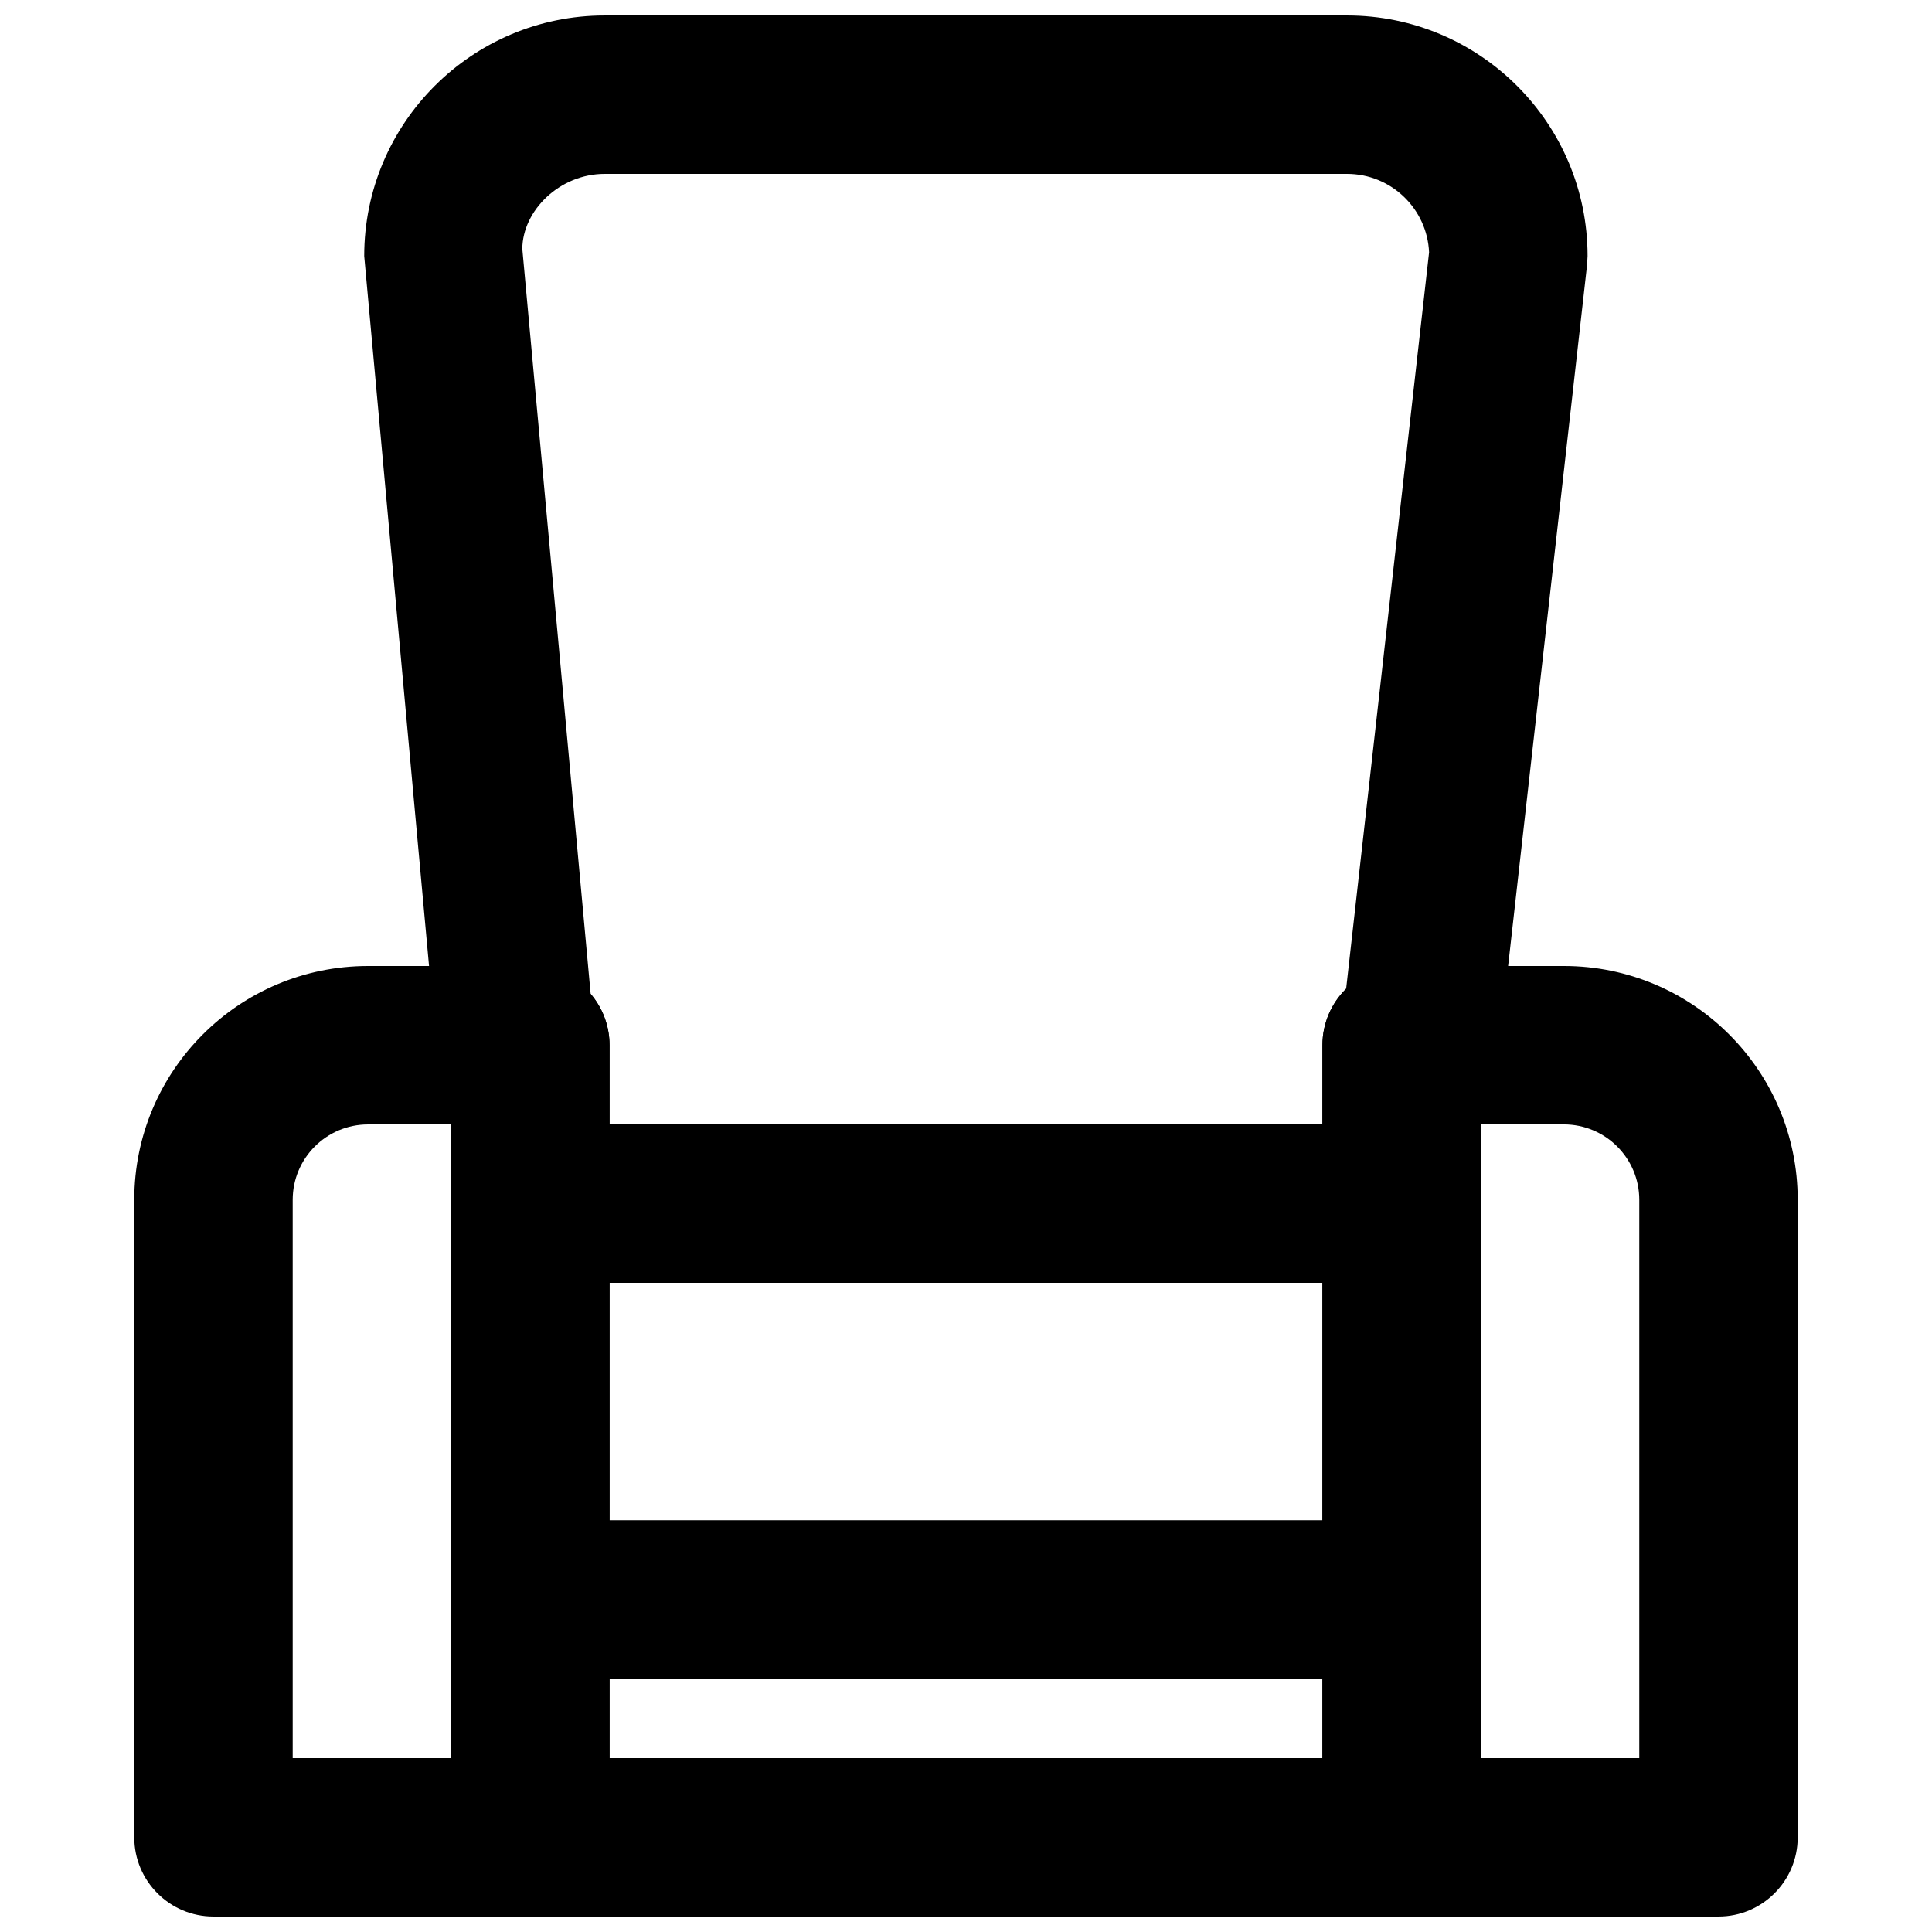
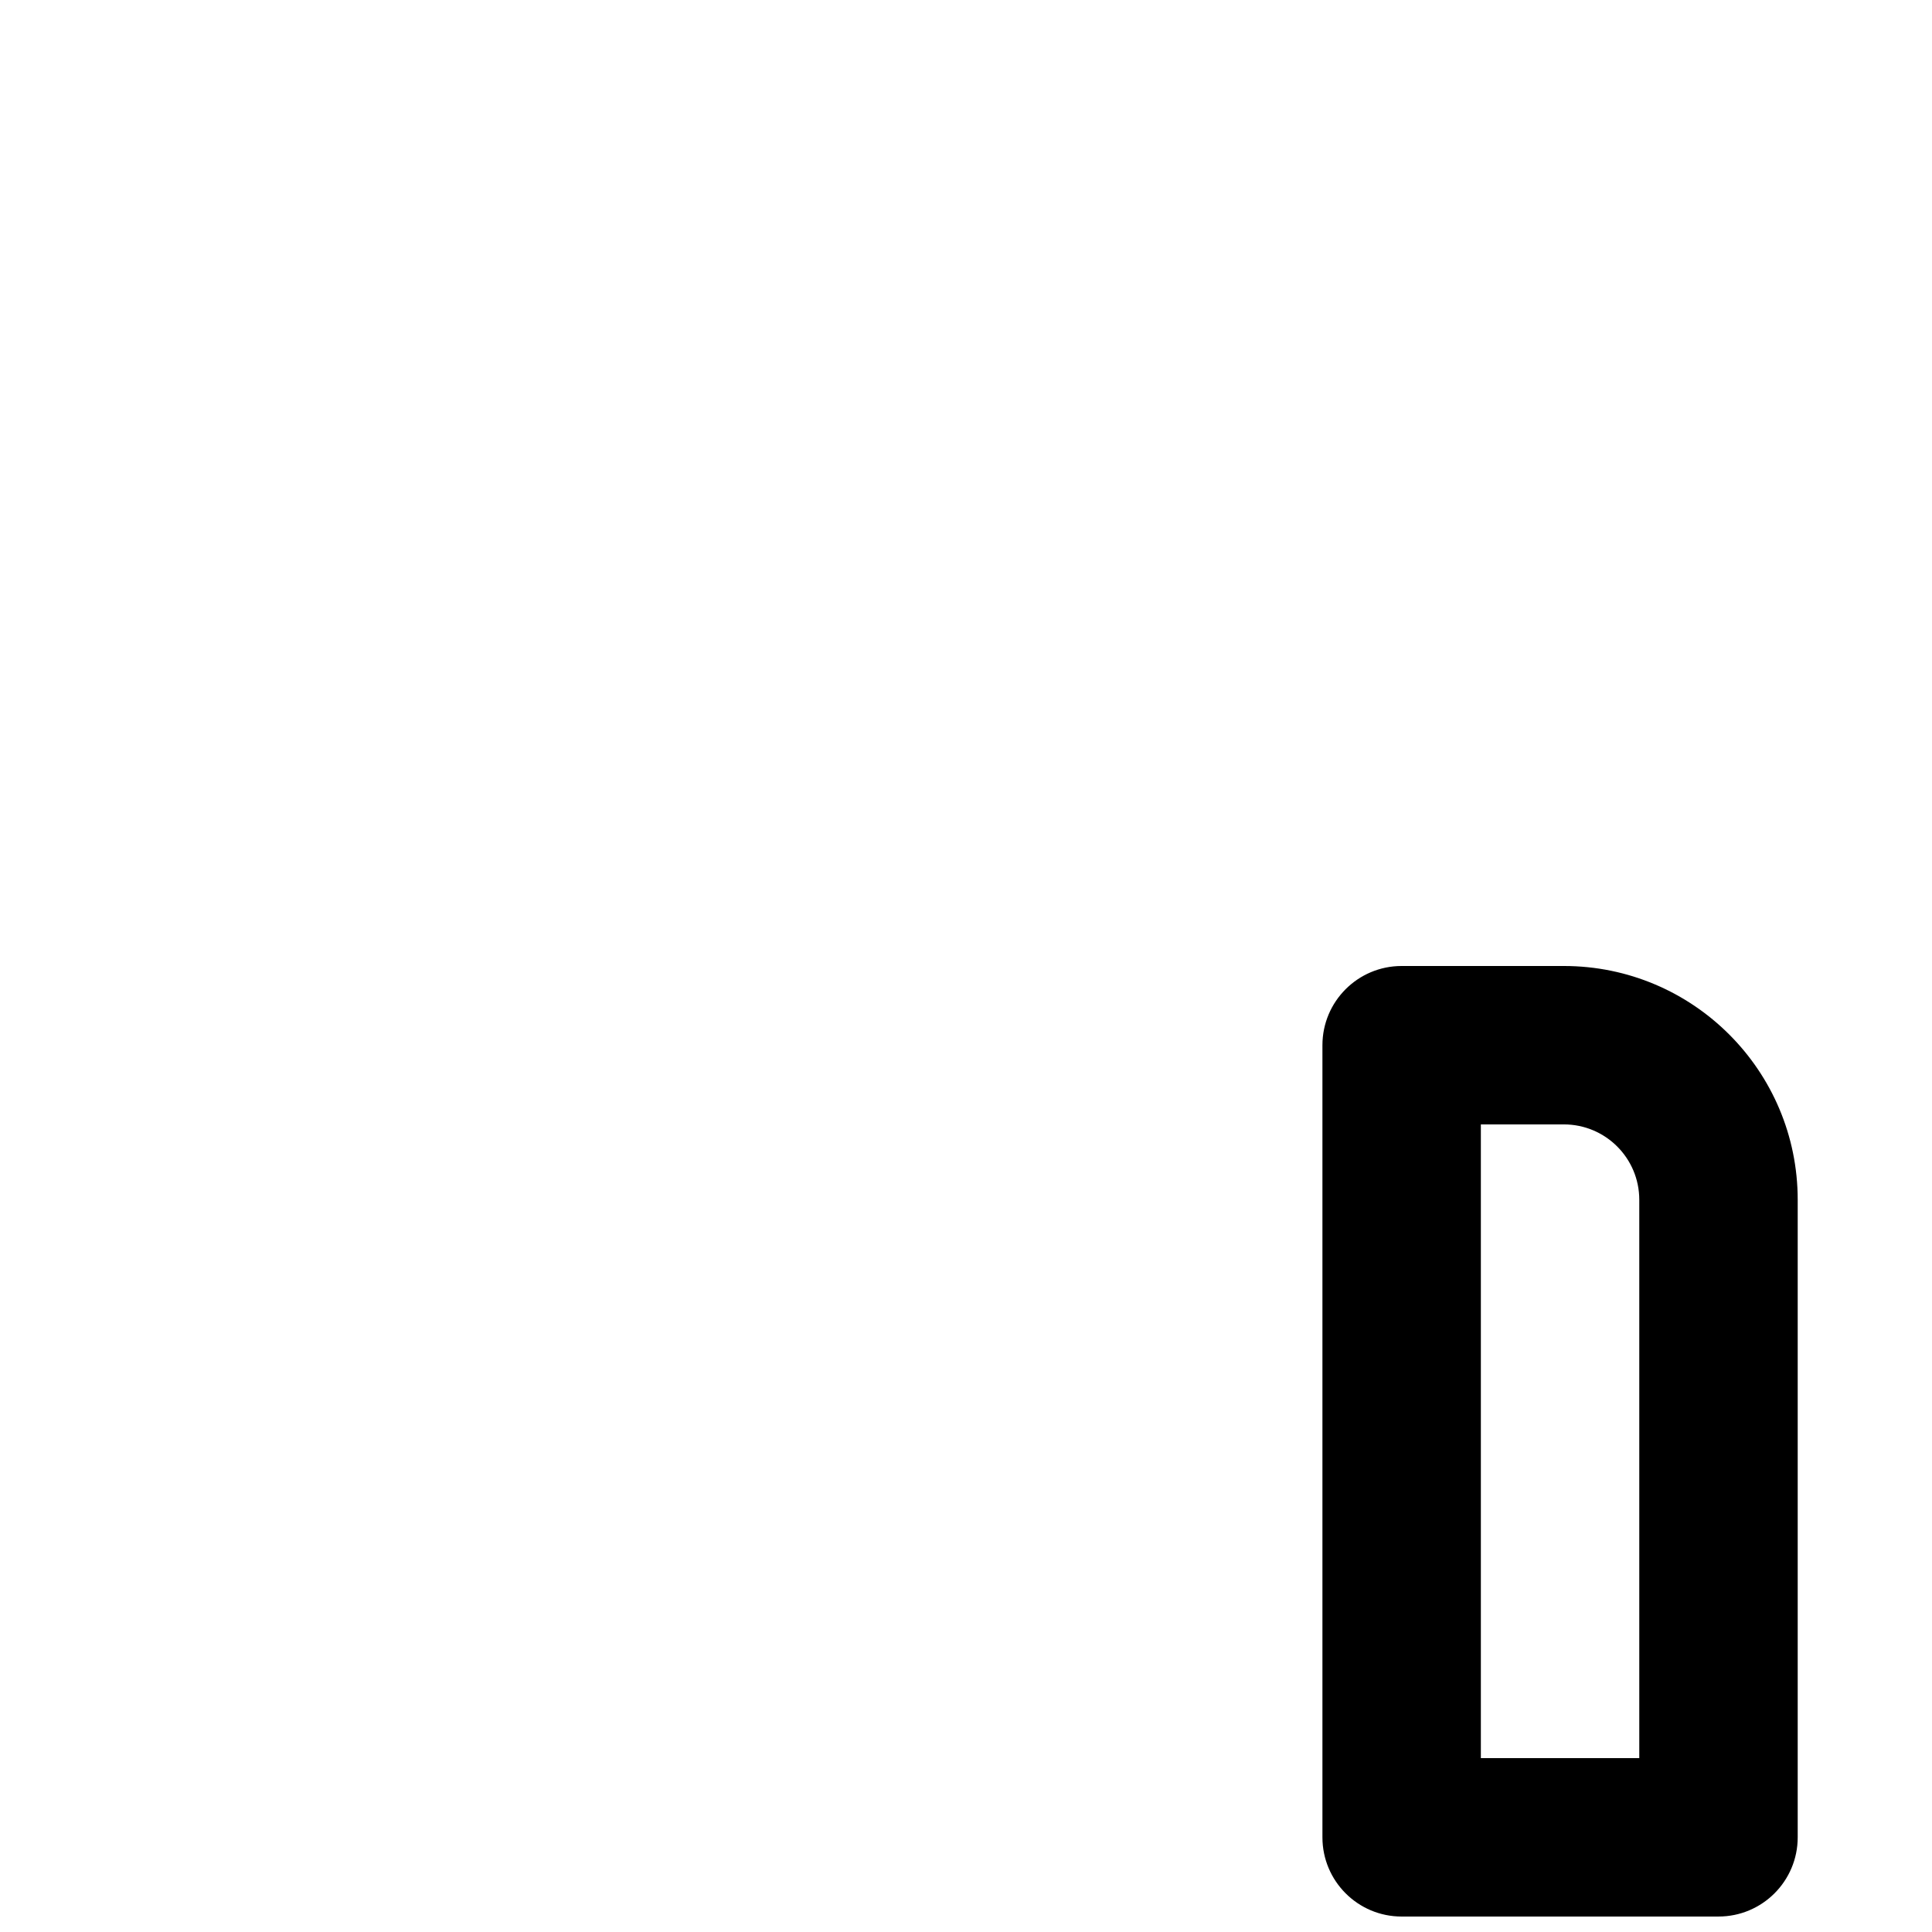
<svg xmlns="http://www.w3.org/2000/svg" width="800px" height="800px" version="1.1" viewBox="144 144 512 512">
  <defs>
    <clipPath id="d">
-       <path d="m179 400h127v251.9h-127z" />
-     </clipPath>
+       </clipPath>
    <clipPath id="c">
      <path d="m240 148.09h325v335.91h-325z" />
    </clipPath>
    <clipPath id="b">
      <path d="m494 400h127v251.9h-127z" />
    </clipPath>
    <clipPath id="a">
-       <path d="m263 546h274v105.9h-274z" />
-     </clipPath>
+       </clipPath>
  </defs>
  <g clip-path="url(#d)">
    <path d="m263.55 609.92h-41.984v-147.95c0-11.039 8.949-19.984 19.984-19.984h22zm20.992 41.984c11.594 0 20.992-9.398 20.992-20.992v-209.92c0-11.594-9.398-20.992-20.992-20.992h-42.992c-34.223 0-61.969 27.742-61.969 61.969v168.94c0 11.594 9.398 20.992 20.992 20.992z" fill-rule="evenodd" />
  </g>
-   <path d="m284.54 588.93h230.91c11.594 0 20.992-9.398 20.992-20.992v-104.96c0-11.594-9.398-20.992-20.992-20.992h-230.91c-11.594 0-20.992 9.398-20.992 20.992v104.96c0 11.594 9.398 20.992 20.992 20.992zm20.992-104.96h188.93v62.977h-188.93z" fill-rule="evenodd" />
  <g clip-path="url(#c)">
-     <path d="m541.04 423.34 23.551-209.14 0.133-2.348c0-35.211-28.543-63.754-63.754-63.754h-196.7c-35.207 0-63.75 28.543-63.75 63.754l19.273 211.06c0.348 3.789 1.688 7.269 3.754 10.188v29.879c0 11.59 9.398 20.988 20.992 20.988h230.91c11.594 0 20.992-9.398 20.992-20.988v-28.719c2.477-3.031 4.125-6.777 4.594-10.918zm-46.578 18.645h-188.93v-20.992c0-5.191-1.883-9.938-5.004-13.602l-18.113-197.46c0.09-10.105 9.836-19.852 21.855-19.852h196.7c11.695 0 21.234 9.219 21.75 20.785l-21.98 195.16c-3.871 3.809-6.277 9.109-6.277 14.973z" fill-rule="evenodd" />
-   </g>
+     </g>
  <g clip-path="url(#b)">
    <path d="m515.45 651.9h83.969c11.594 0 20.992-9.398 20.992-20.992v-168.94c0-34.227-27.746-61.969-61.969-61.969h-42.992c-11.594 0-20.992 9.398-20.992 20.992v209.92c0 11.594 9.398 20.992 20.992 20.992zm20.992-209.92h22c11.039 0 19.984 8.945 19.984 19.984v147.95h-41.984z" fill-rule="evenodd" />
  </g>
  <g clip-path="url(#a)">
    <path d="m284.54 651.9h230.91c11.594 0 20.992-9.398 20.992-20.992v-62.977c0-11.594-9.398-20.992-20.992-20.992h-230.91c-11.594 0-20.992 9.398-20.992 20.992v62.977c0 11.594 9.398 20.992 20.992 20.992zm20.992-62.977h188.93v20.992h-188.93z" fill-rule="evenodd" />
  </g>
</svg>